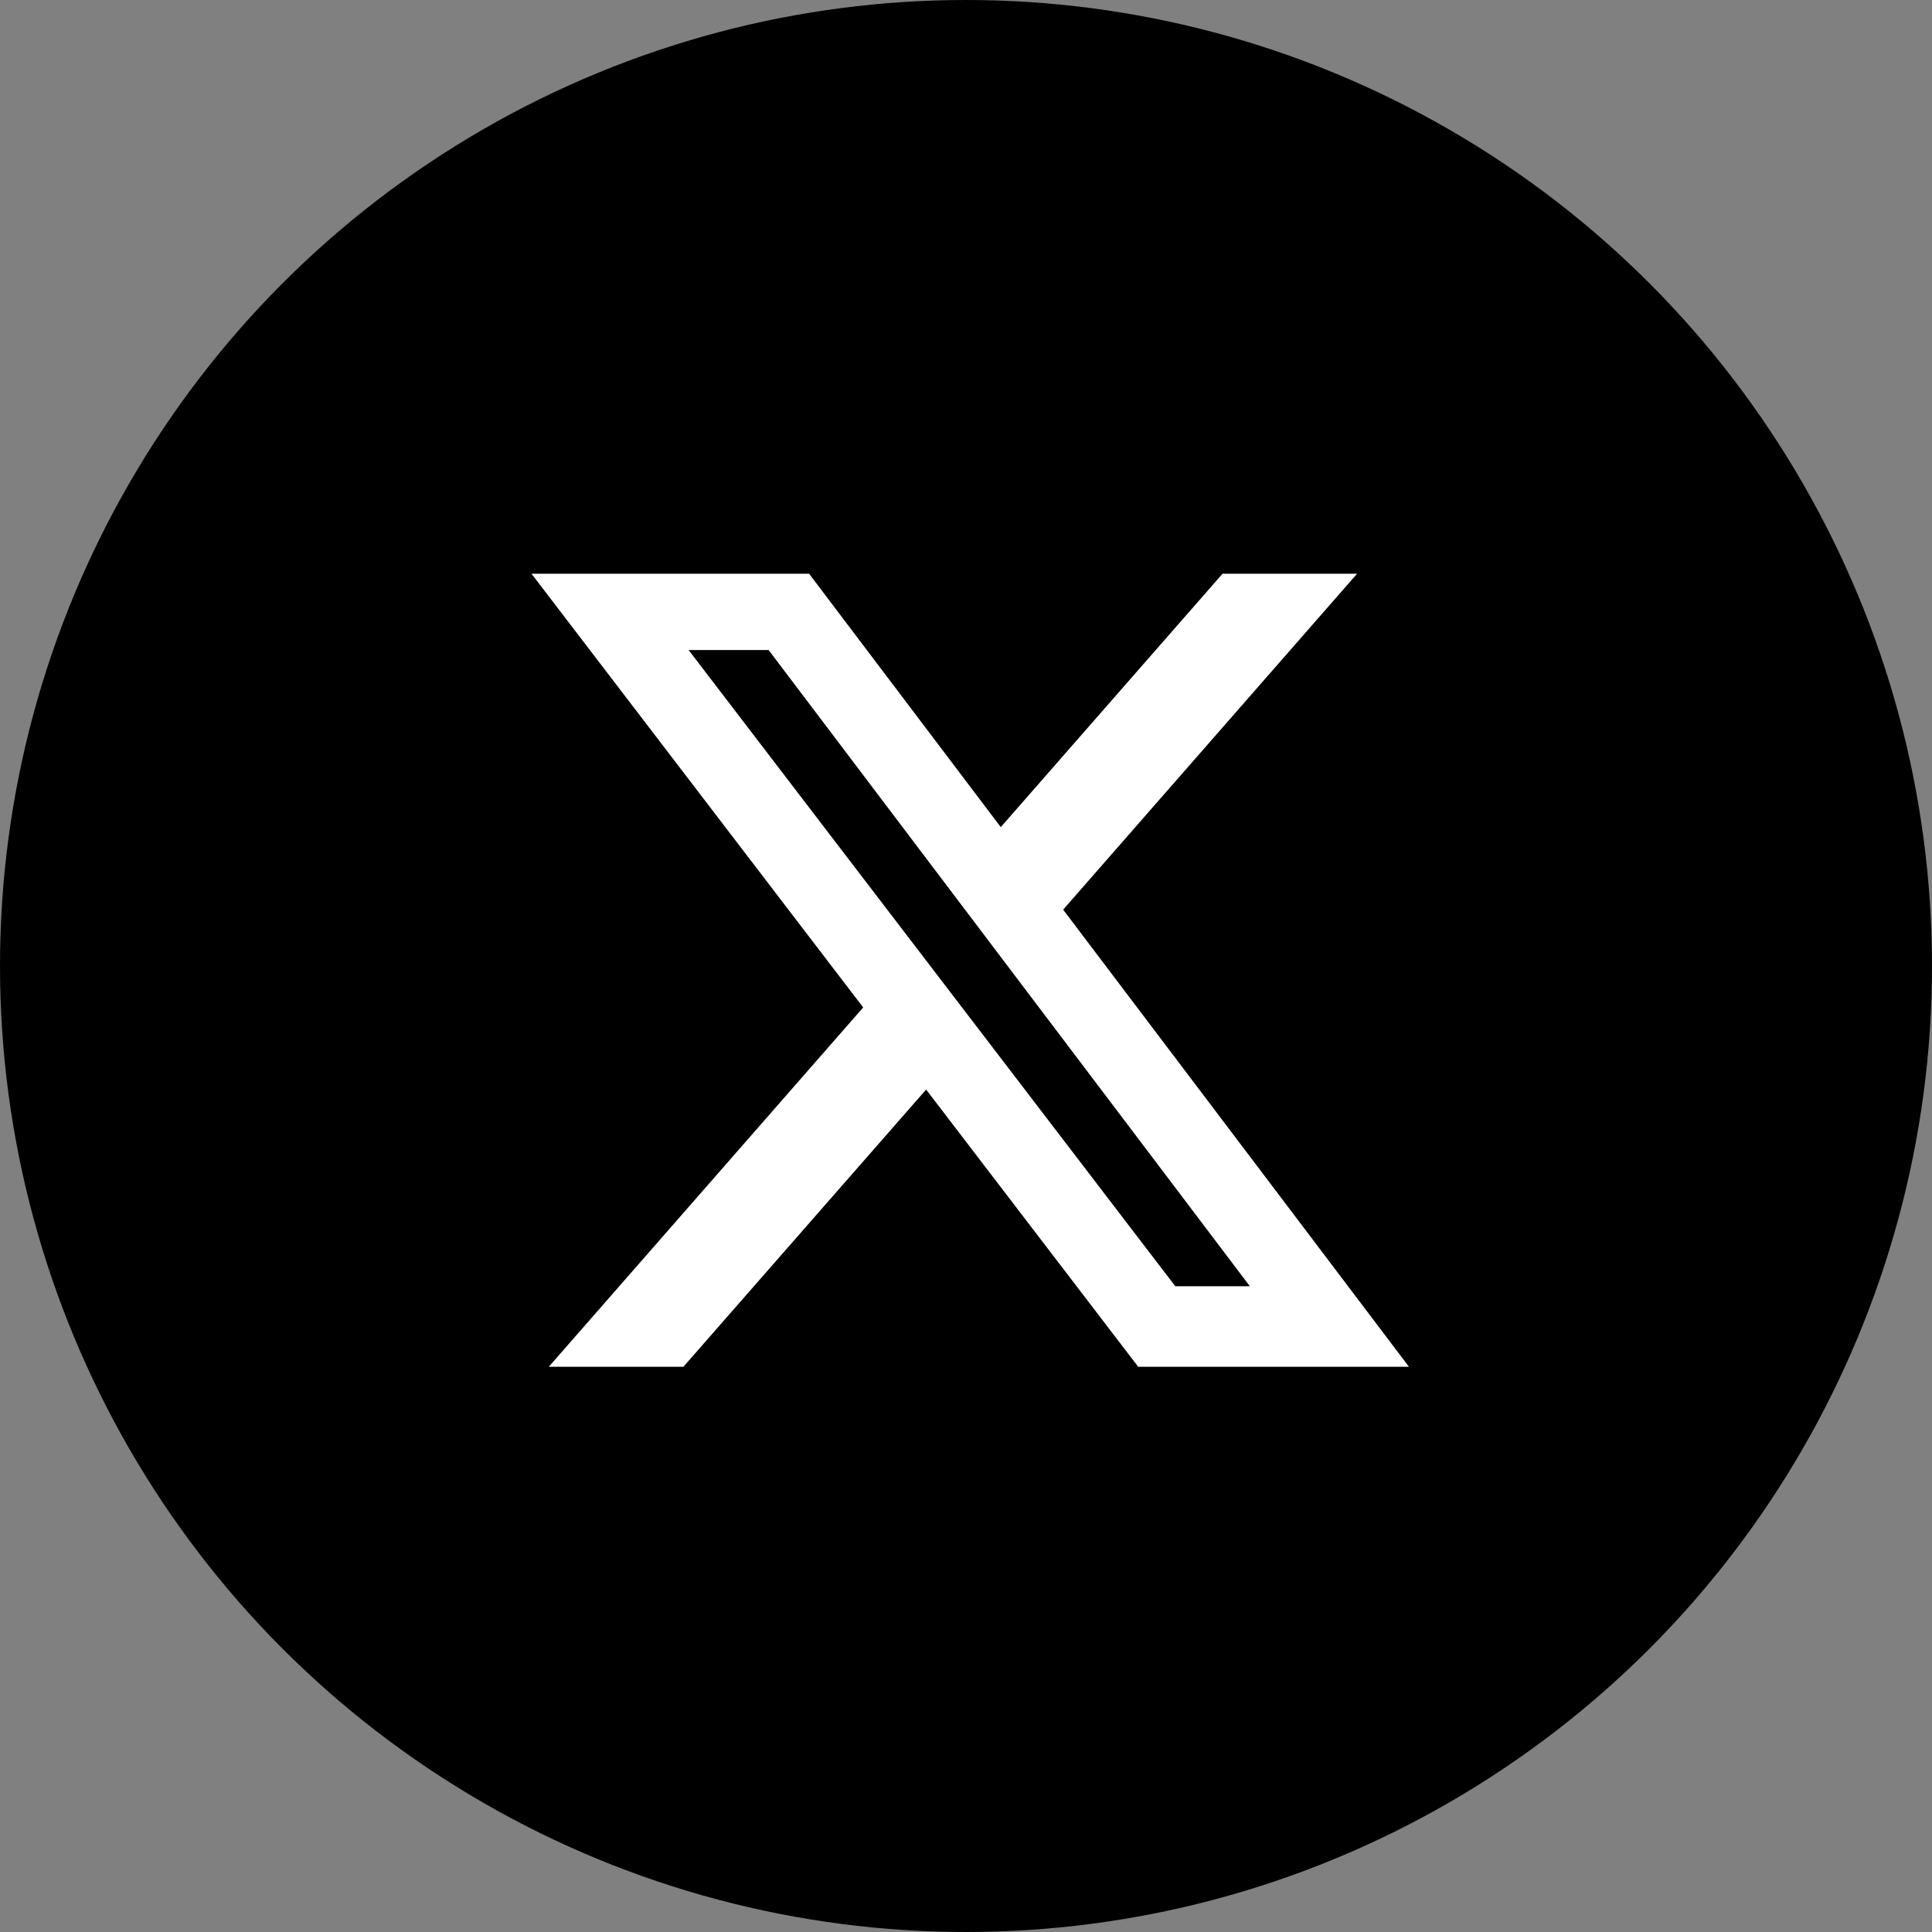
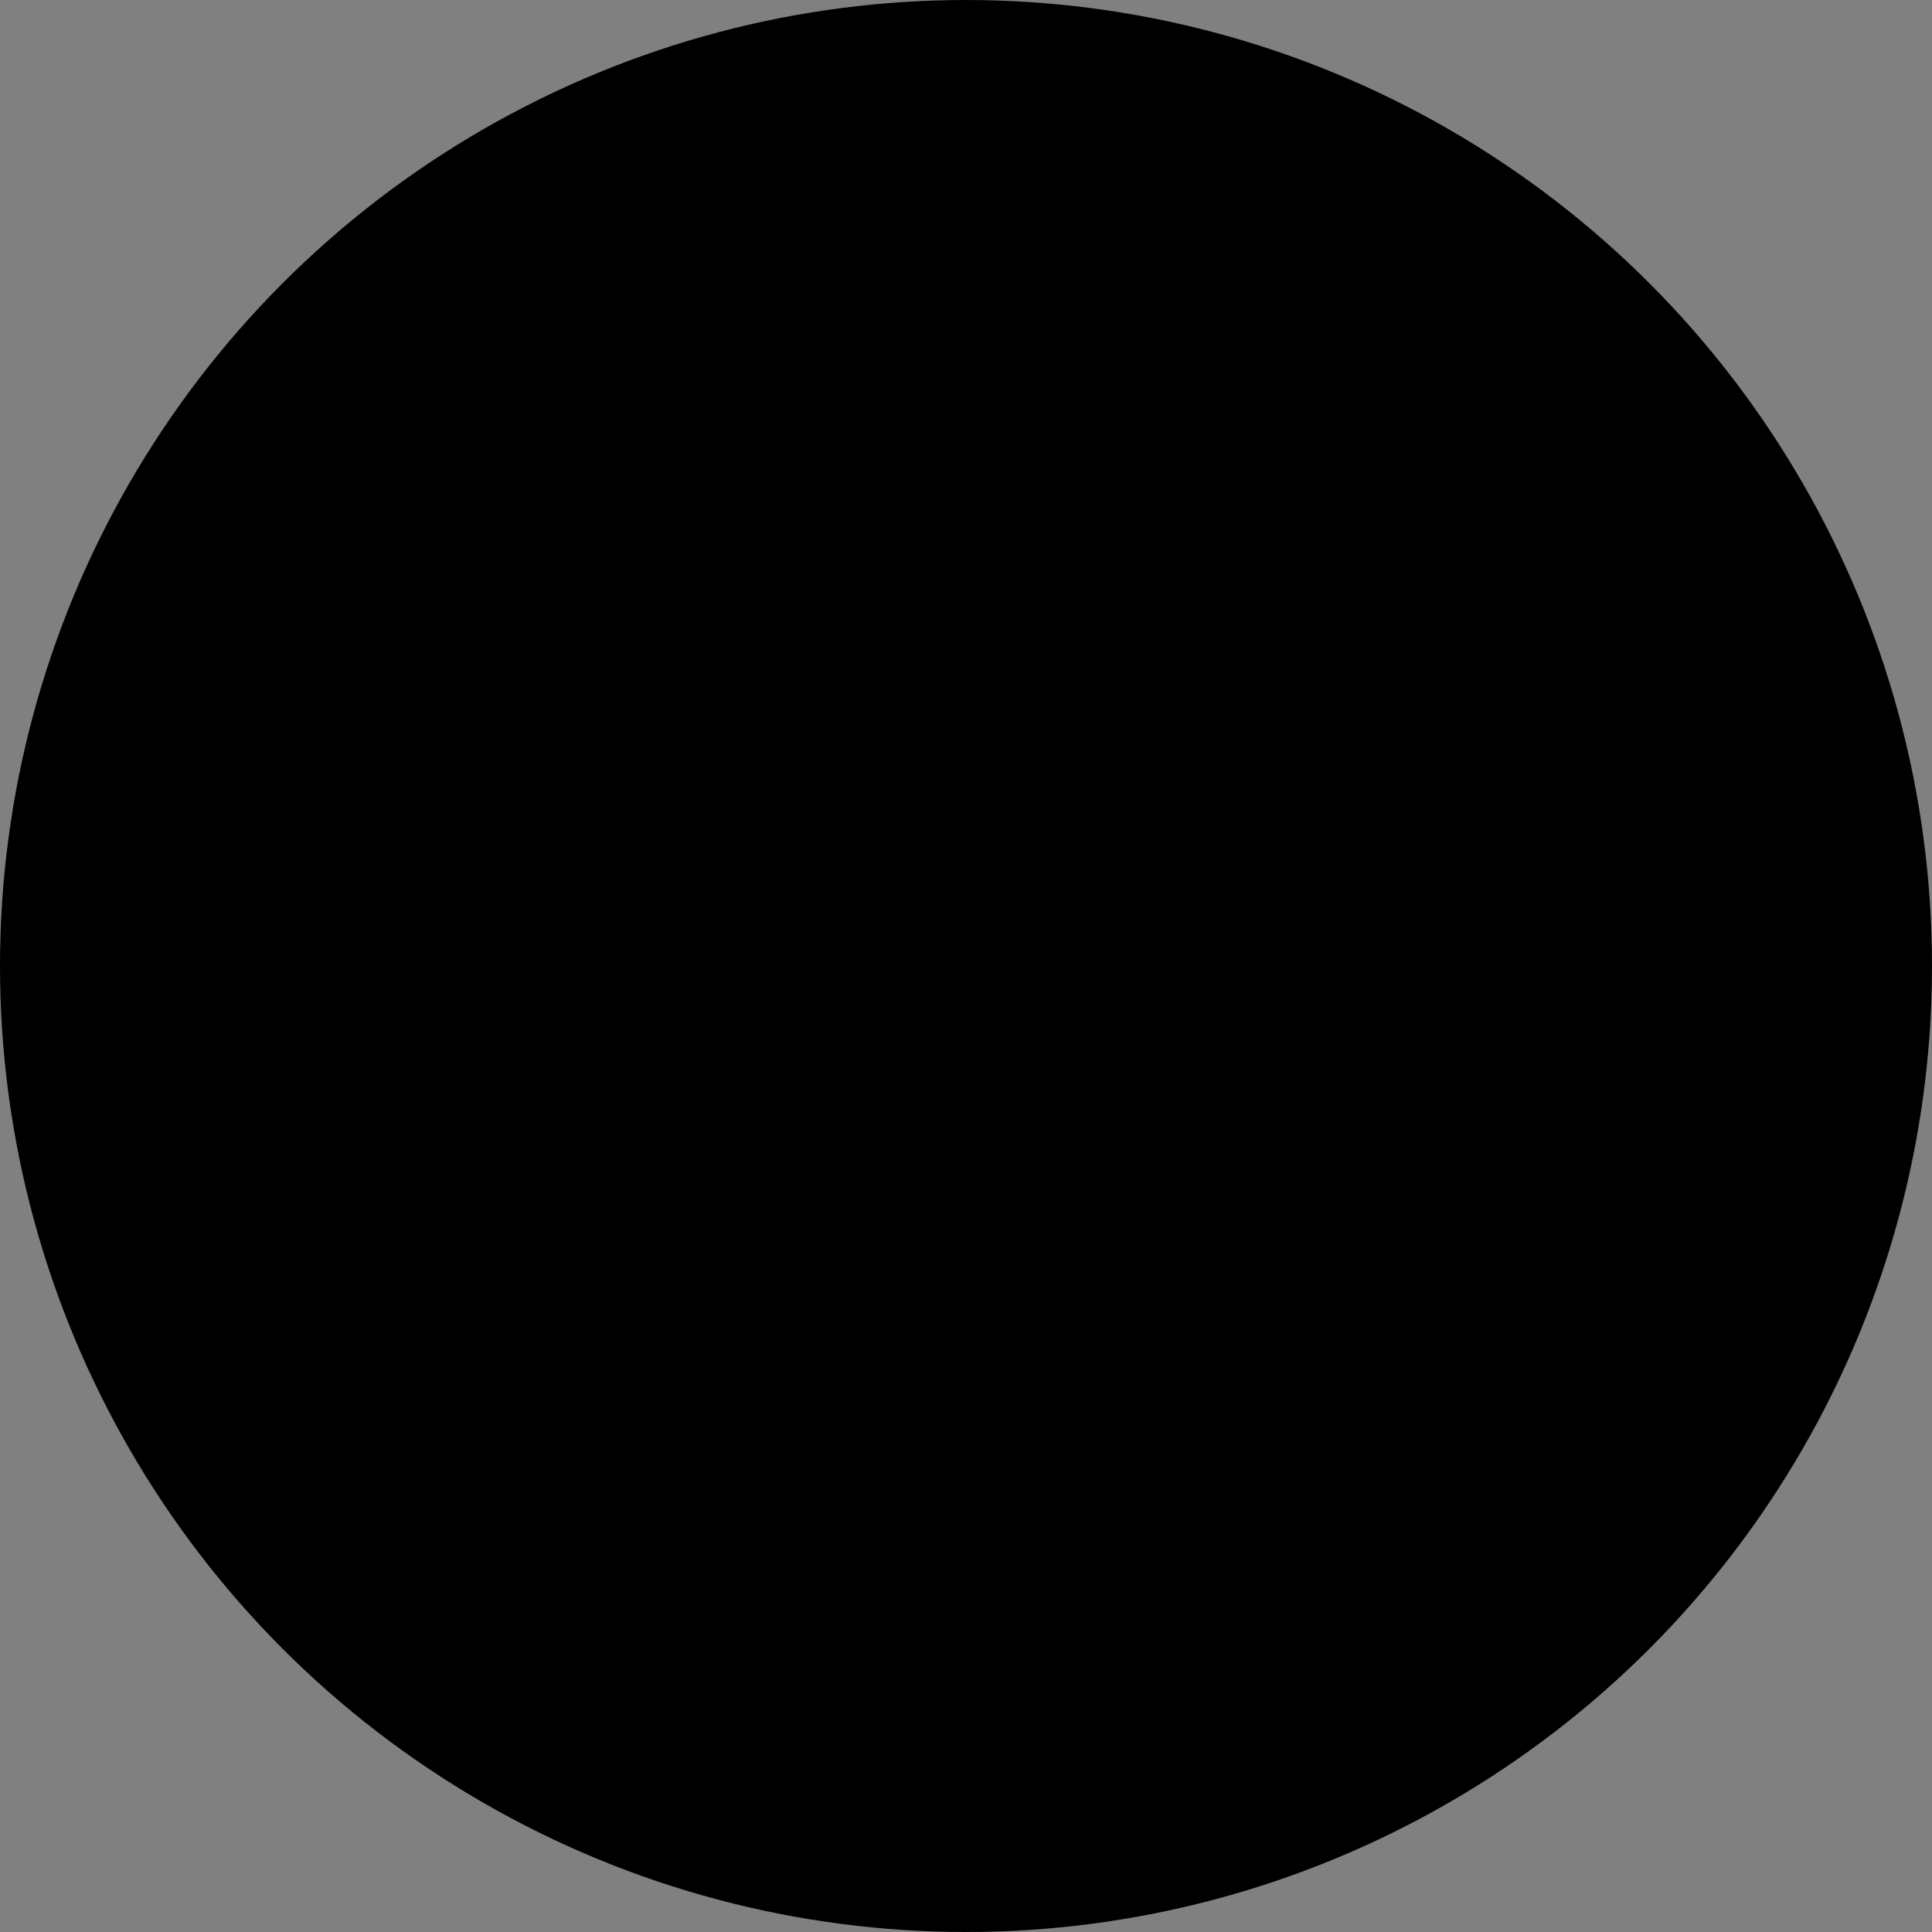
<svg xmlns="http://www.w3.org/2000/svg" width="42" height="42" viewBox="0 0 42 42" fill="none">
  <rect x="0" y="0" width="42" height="42" fill="#808080" stroke="none" />
  <circle cx="21" cy="21" r="21" fill="black" />
-   <path d="M26.577 12.472H29.502L23.112 19.775L30.629 29.712H24.743L20.133 23.686L14.857 29.712H11.931L18.765 21.901L11.554 12.472H17.589L21.756 17.981L26.577 12.472ZM25.55 27.962H27.171L16.709 14.131H14.97L25.55 27.962Z" fill="white" />
</svg>